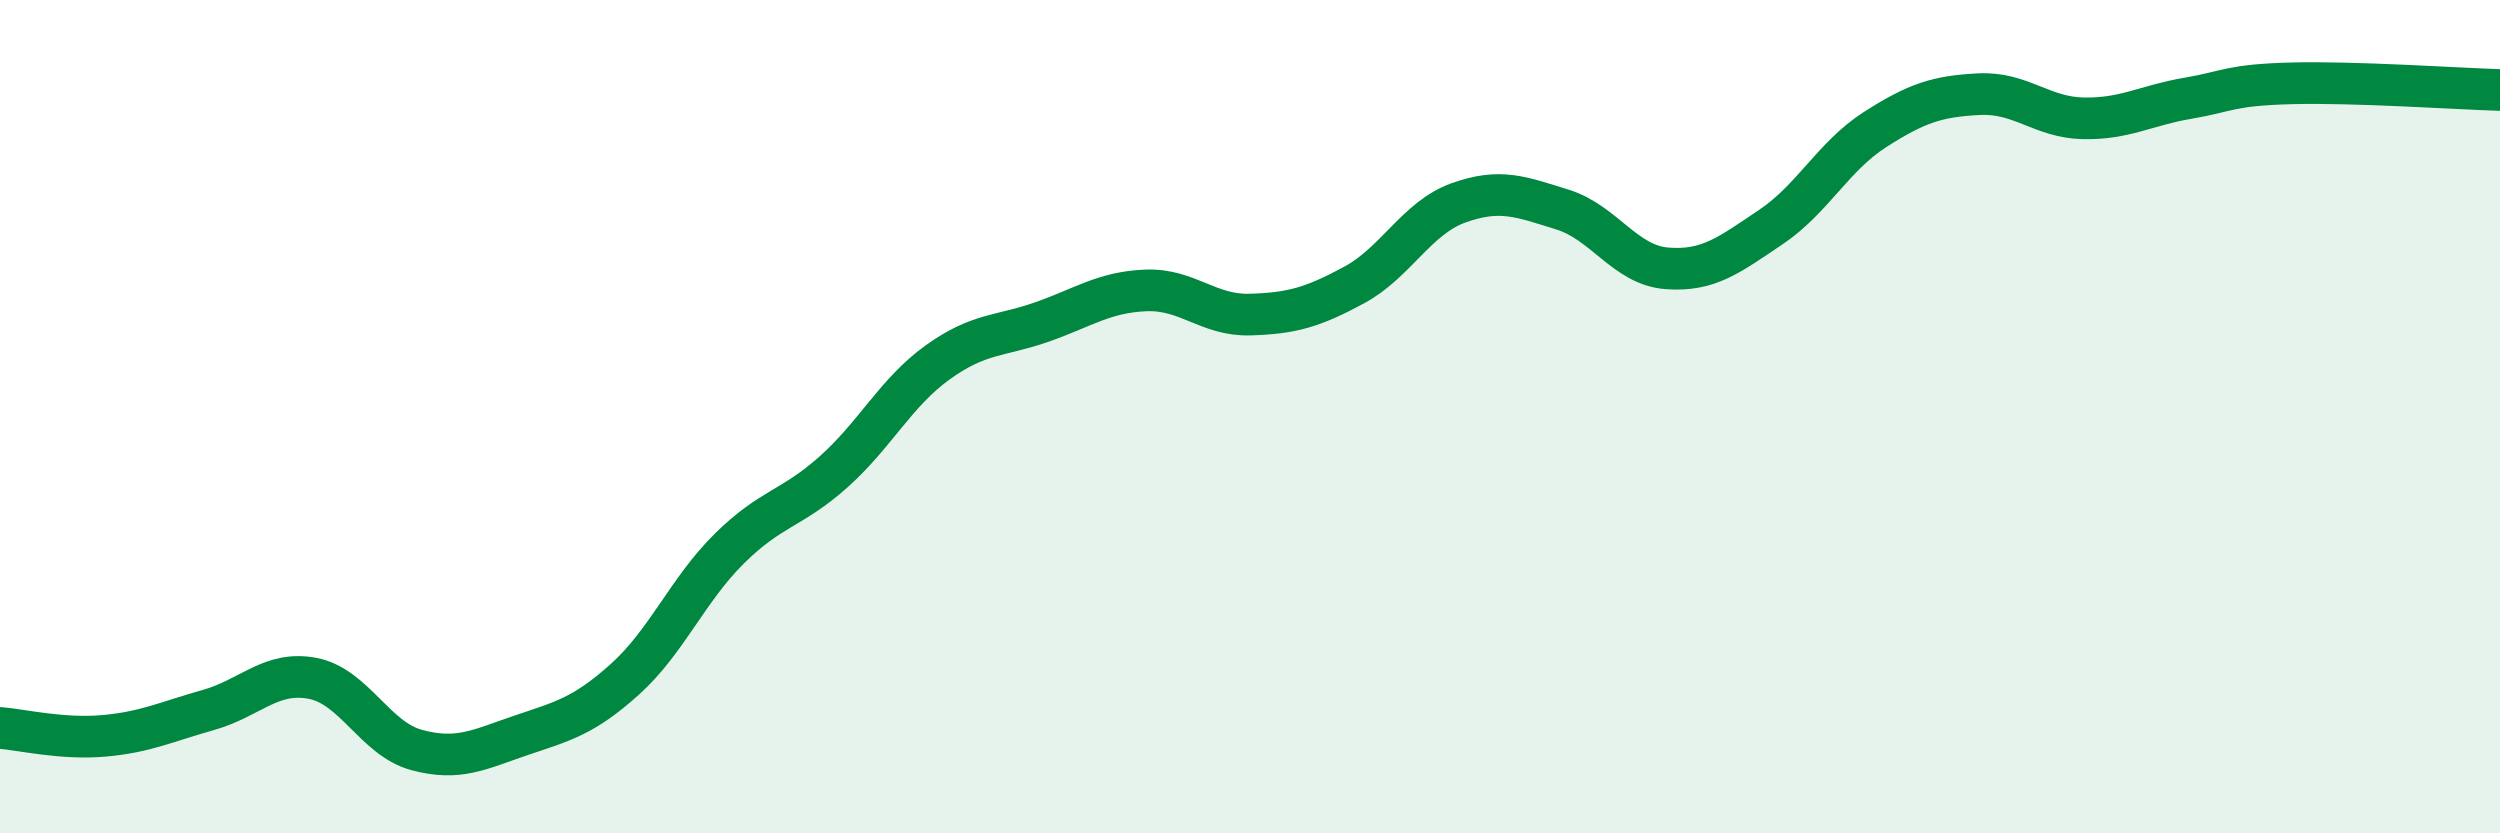
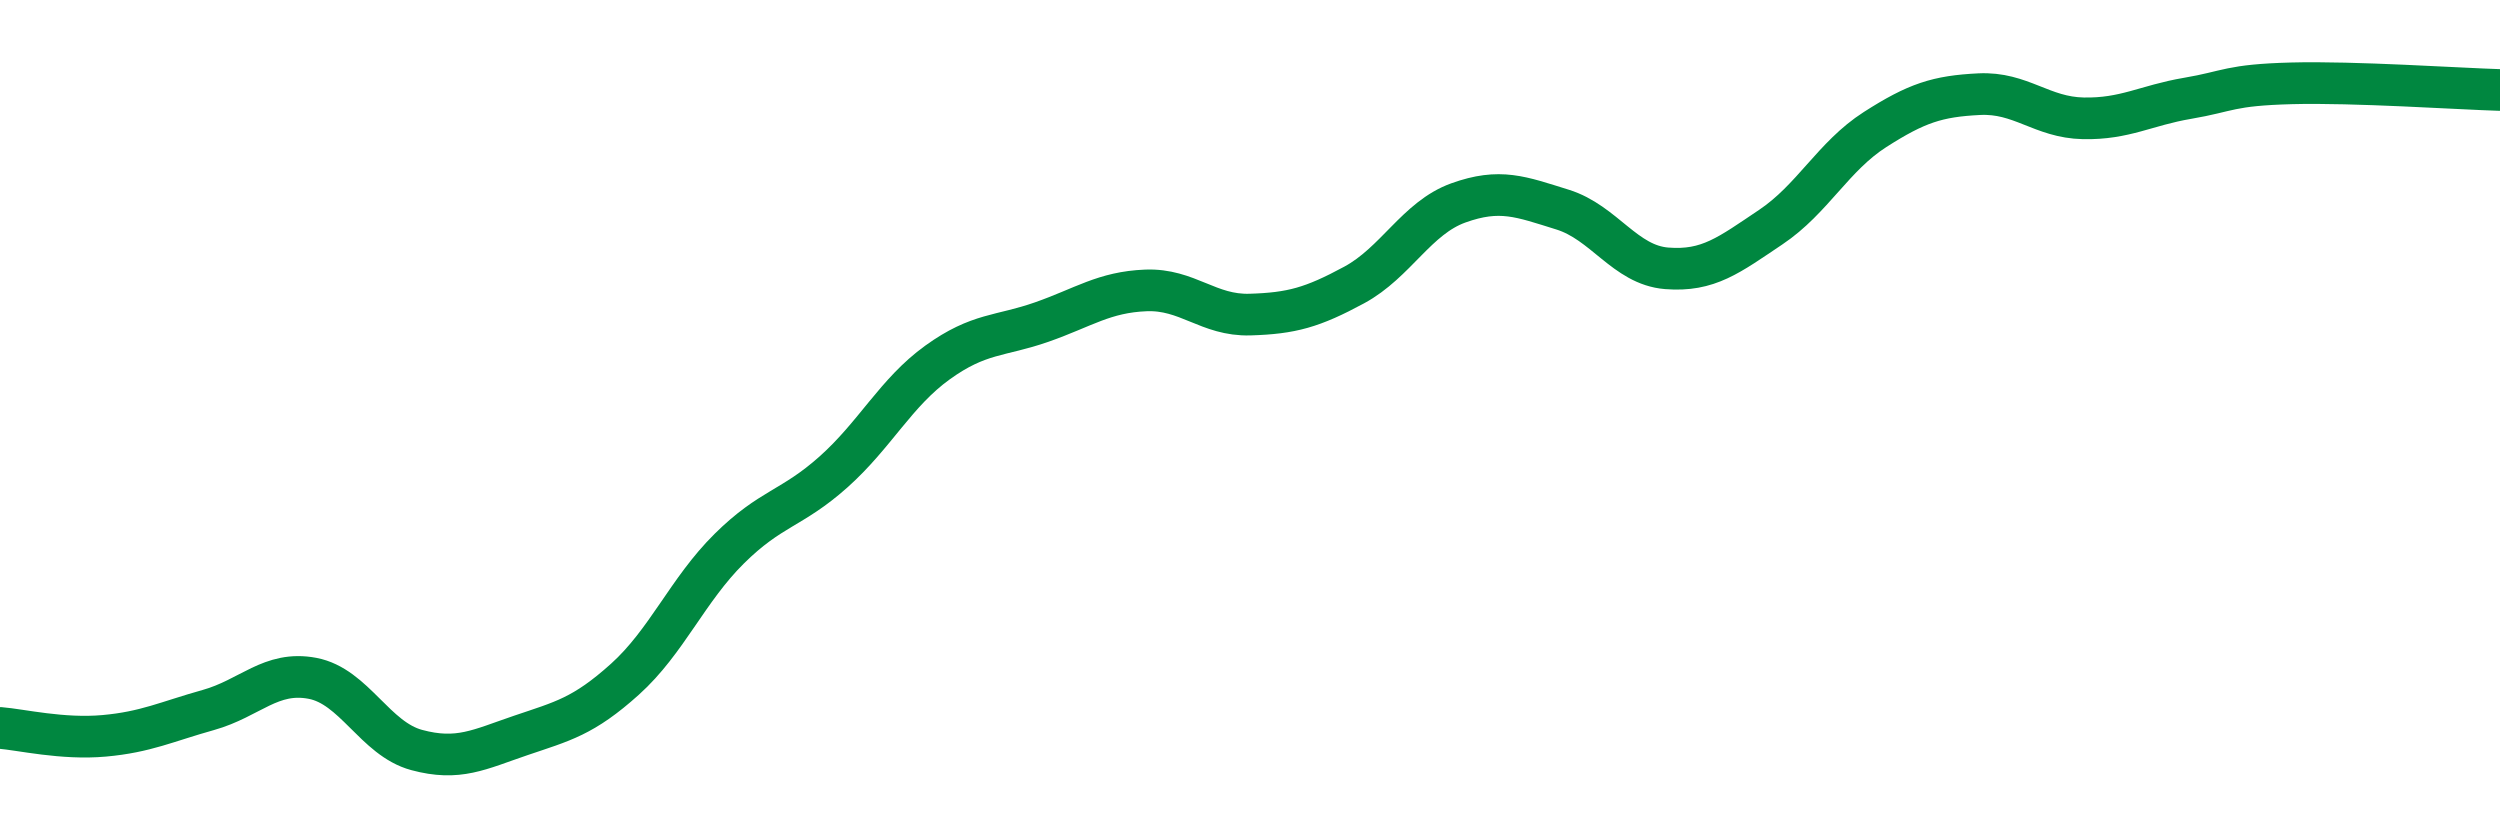
<svg xmlns="http://www.w3.org/2000/svg" width="60" height="20" viewBox="0 0 60 20">
-   <path d="M 0,17.47 C 0.5,17.51 1.5,17.75 2.5,17.66 C 3.5,17.57 4,17.32 5,17.04 C 6,16.76 6.5,16.09 7.5,16.28 C 8.5,16.47 9,17.73 10,18 C 11,18.27 11.5,17.99 12.5,17.65 C 13.5,17.31 14,17.2 15,16.3 C 16,15.4 16.5,14.16 17.5,13.17 C 18.5,12.18 19,12.22 20,11.33 C 21,10.44 21.5,9.42 22.5,8.7 C 23.5,7.98 24,8.08 25,7.73 C 26,7.38 26.5,7.01 27.5,6.97 C 28.5,6.93 29,7.58 30,7.55 C 31,7.52 31.5,7.38 32.5,6.84 C 33.5,6.3 34,5.23 35,4.87 C 36,4.51 36.5,4.72 37.5,5.03 C 38.5,5.34 39,6.36 40,6.44 C 41,6.52 41.5,6.12 42.5,5.45 C 43.5,4.78 44,3.75 45,3.11 C 46,2.47 46.5,2.31 47.5,2.26 C 48.5,2.21 49,2.82 50,2.84 C 51,2.86 51.5,2.53 52.5,2.36 C 53.5,2.19 53.5,2.04 55,2 C 56.5,1.96 59,2.13 60,2.16L60 20L0 20Z" fill="#008740" opacity="0.1" stroke-linecap="round" stroke-linejoin="round" />
  <path d="M 0,17.47 C 0.5,17.51 1.5,17.75 2.5,17.66 C 3.5,17.57 4,17.32 5,17.04 C 6,16.76 6.5,16.09 7.5,16.28 C 8.5,16.47 9,17.73 10,18 C 11,18.27 11.5,17.99 12.5,17.65 C 13.5,17.31 14,17.2 15,16.3 C 16,15.4 16.5,14.16 17.5,13.17 C 18.5,12.18 19,12.22 20,11.33 C 21,10.44 21.5,9.42 22.5,8.7 C 23.5,7.98 24,8.08 25,7.73 C 26,7.38 26.5,7.01 27.5,6.97 C 28.5,6.93 29,7.58 30,7.55 C 31,7.52 31.5,7.38 32.5,6.84 C 33.5,6.3 34,5.23 35,4.87 C 36,4.51 36.5,4.72 37.5,5.03 C 38.5,5.34 39,6.36 40,6.44 C 41,6.52 41.5,6.12 42.5,5.45 C 43.5,4.78 44,3.75 45,3.11 C 46,2.47 46.5,2.31 47.5,2.26 C 48.5,2.21 49,2.82 50,2.84 C 51,2.86 51.5,2.53 52.5,2.36 C 53.5,2.19 53.5,2.04 55,2 C 56.5,1.96 59,2.13 60,2.16" stroke="#008740" stroke-width="1" fill="none" stroke-linecap="round" stroke-linejoin="round" />
</svg>